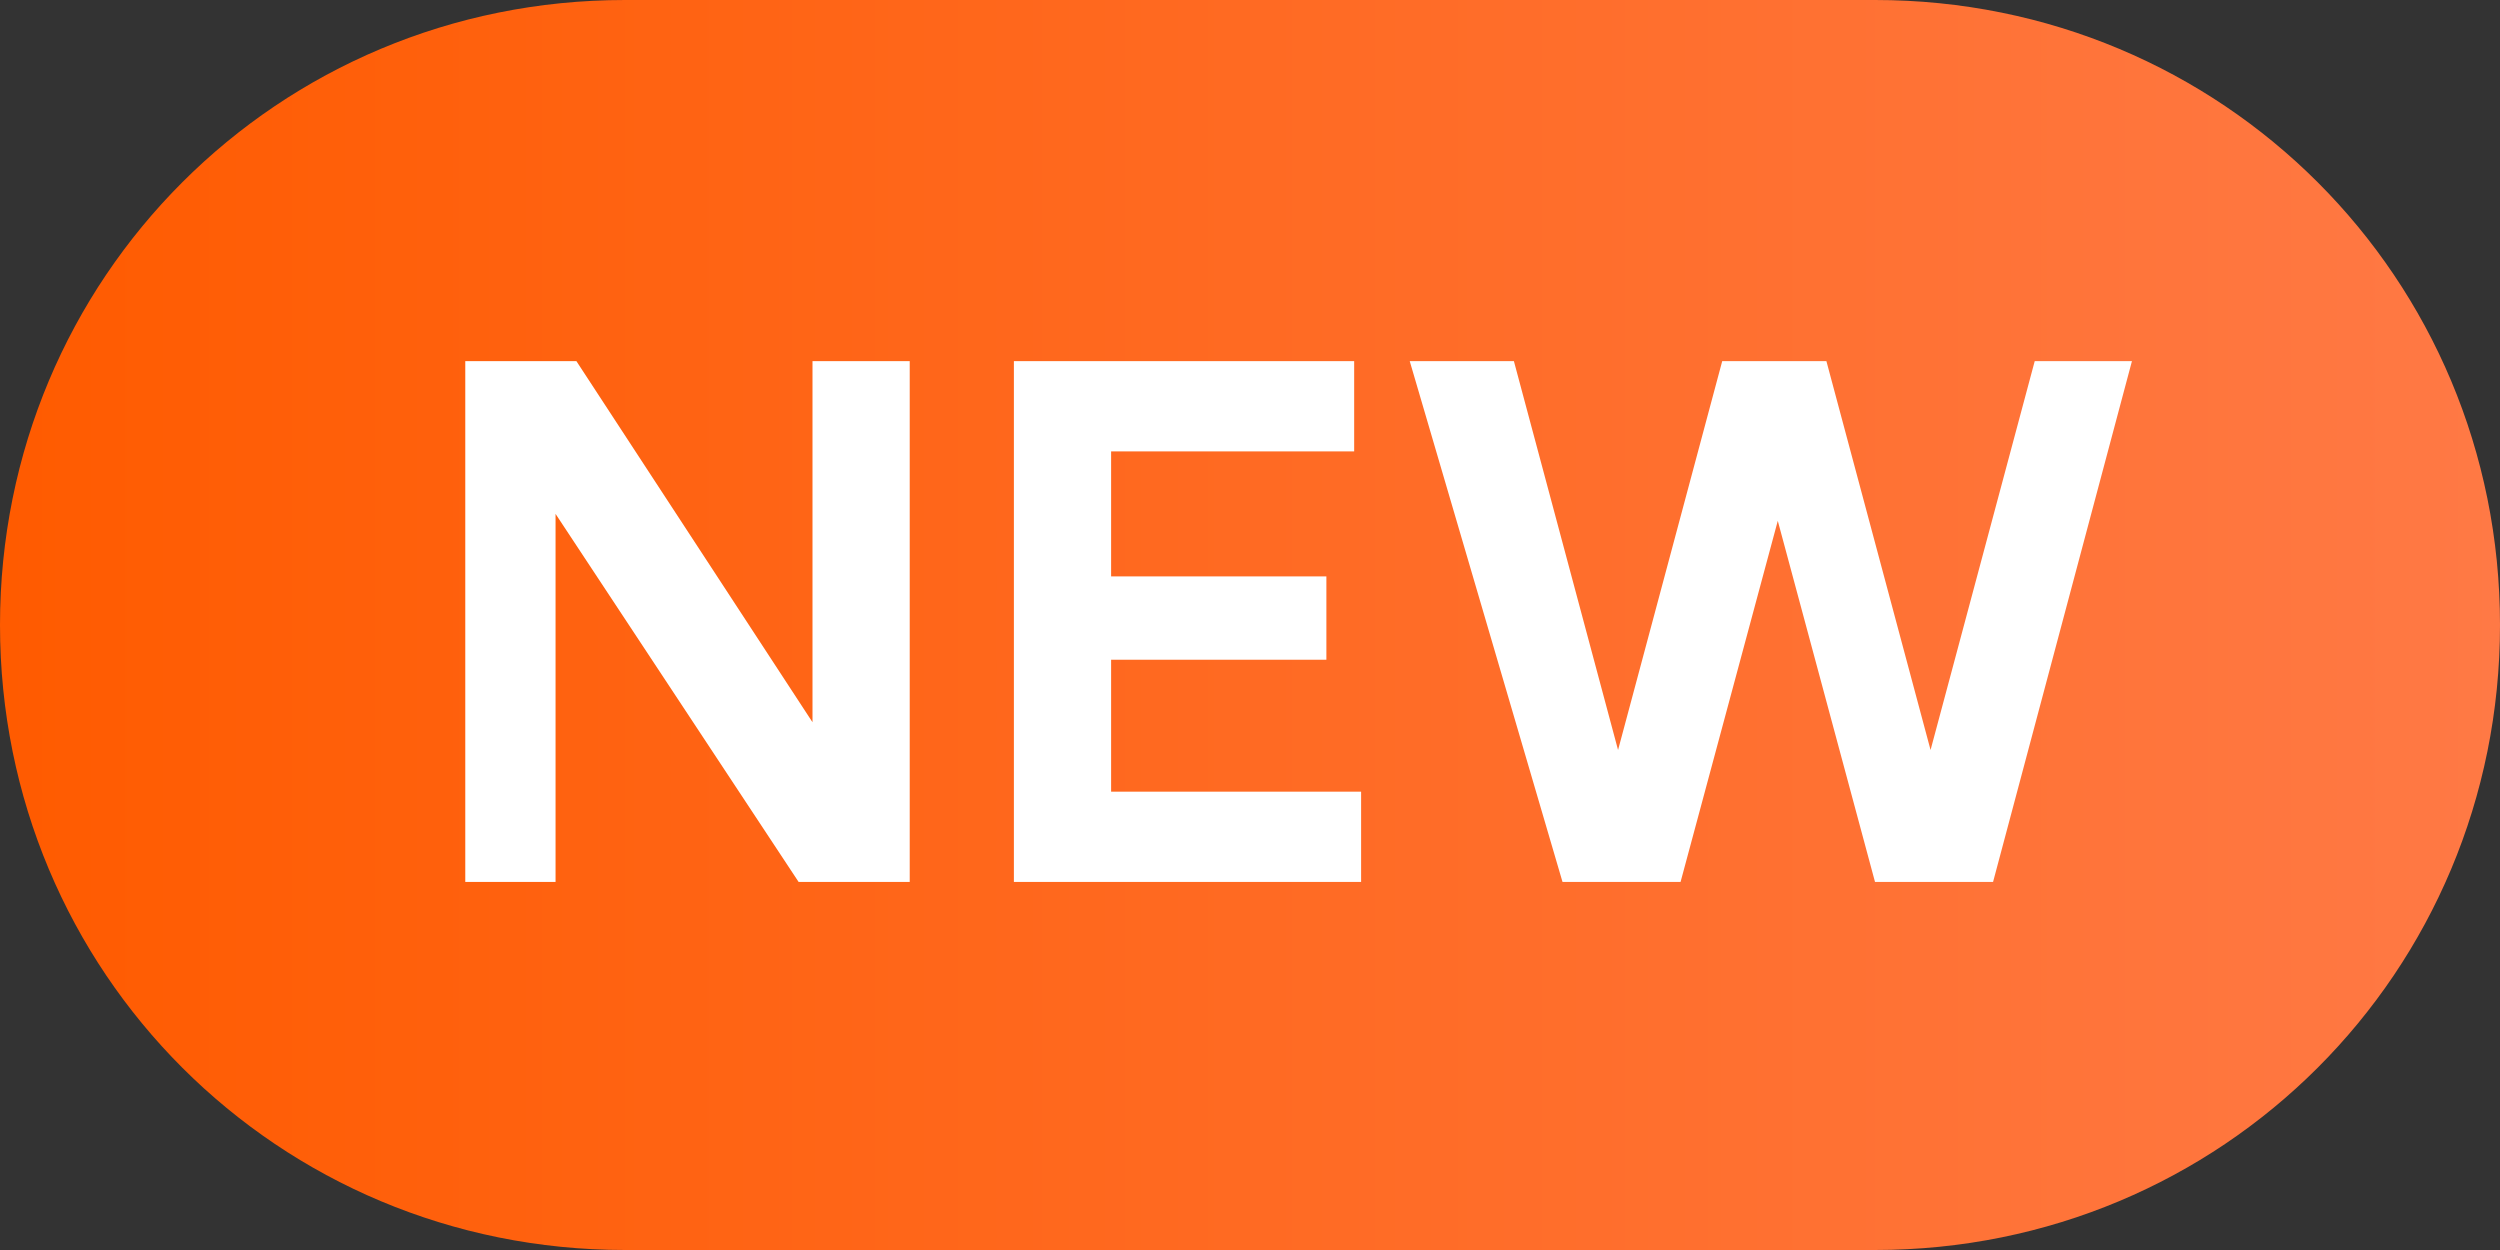
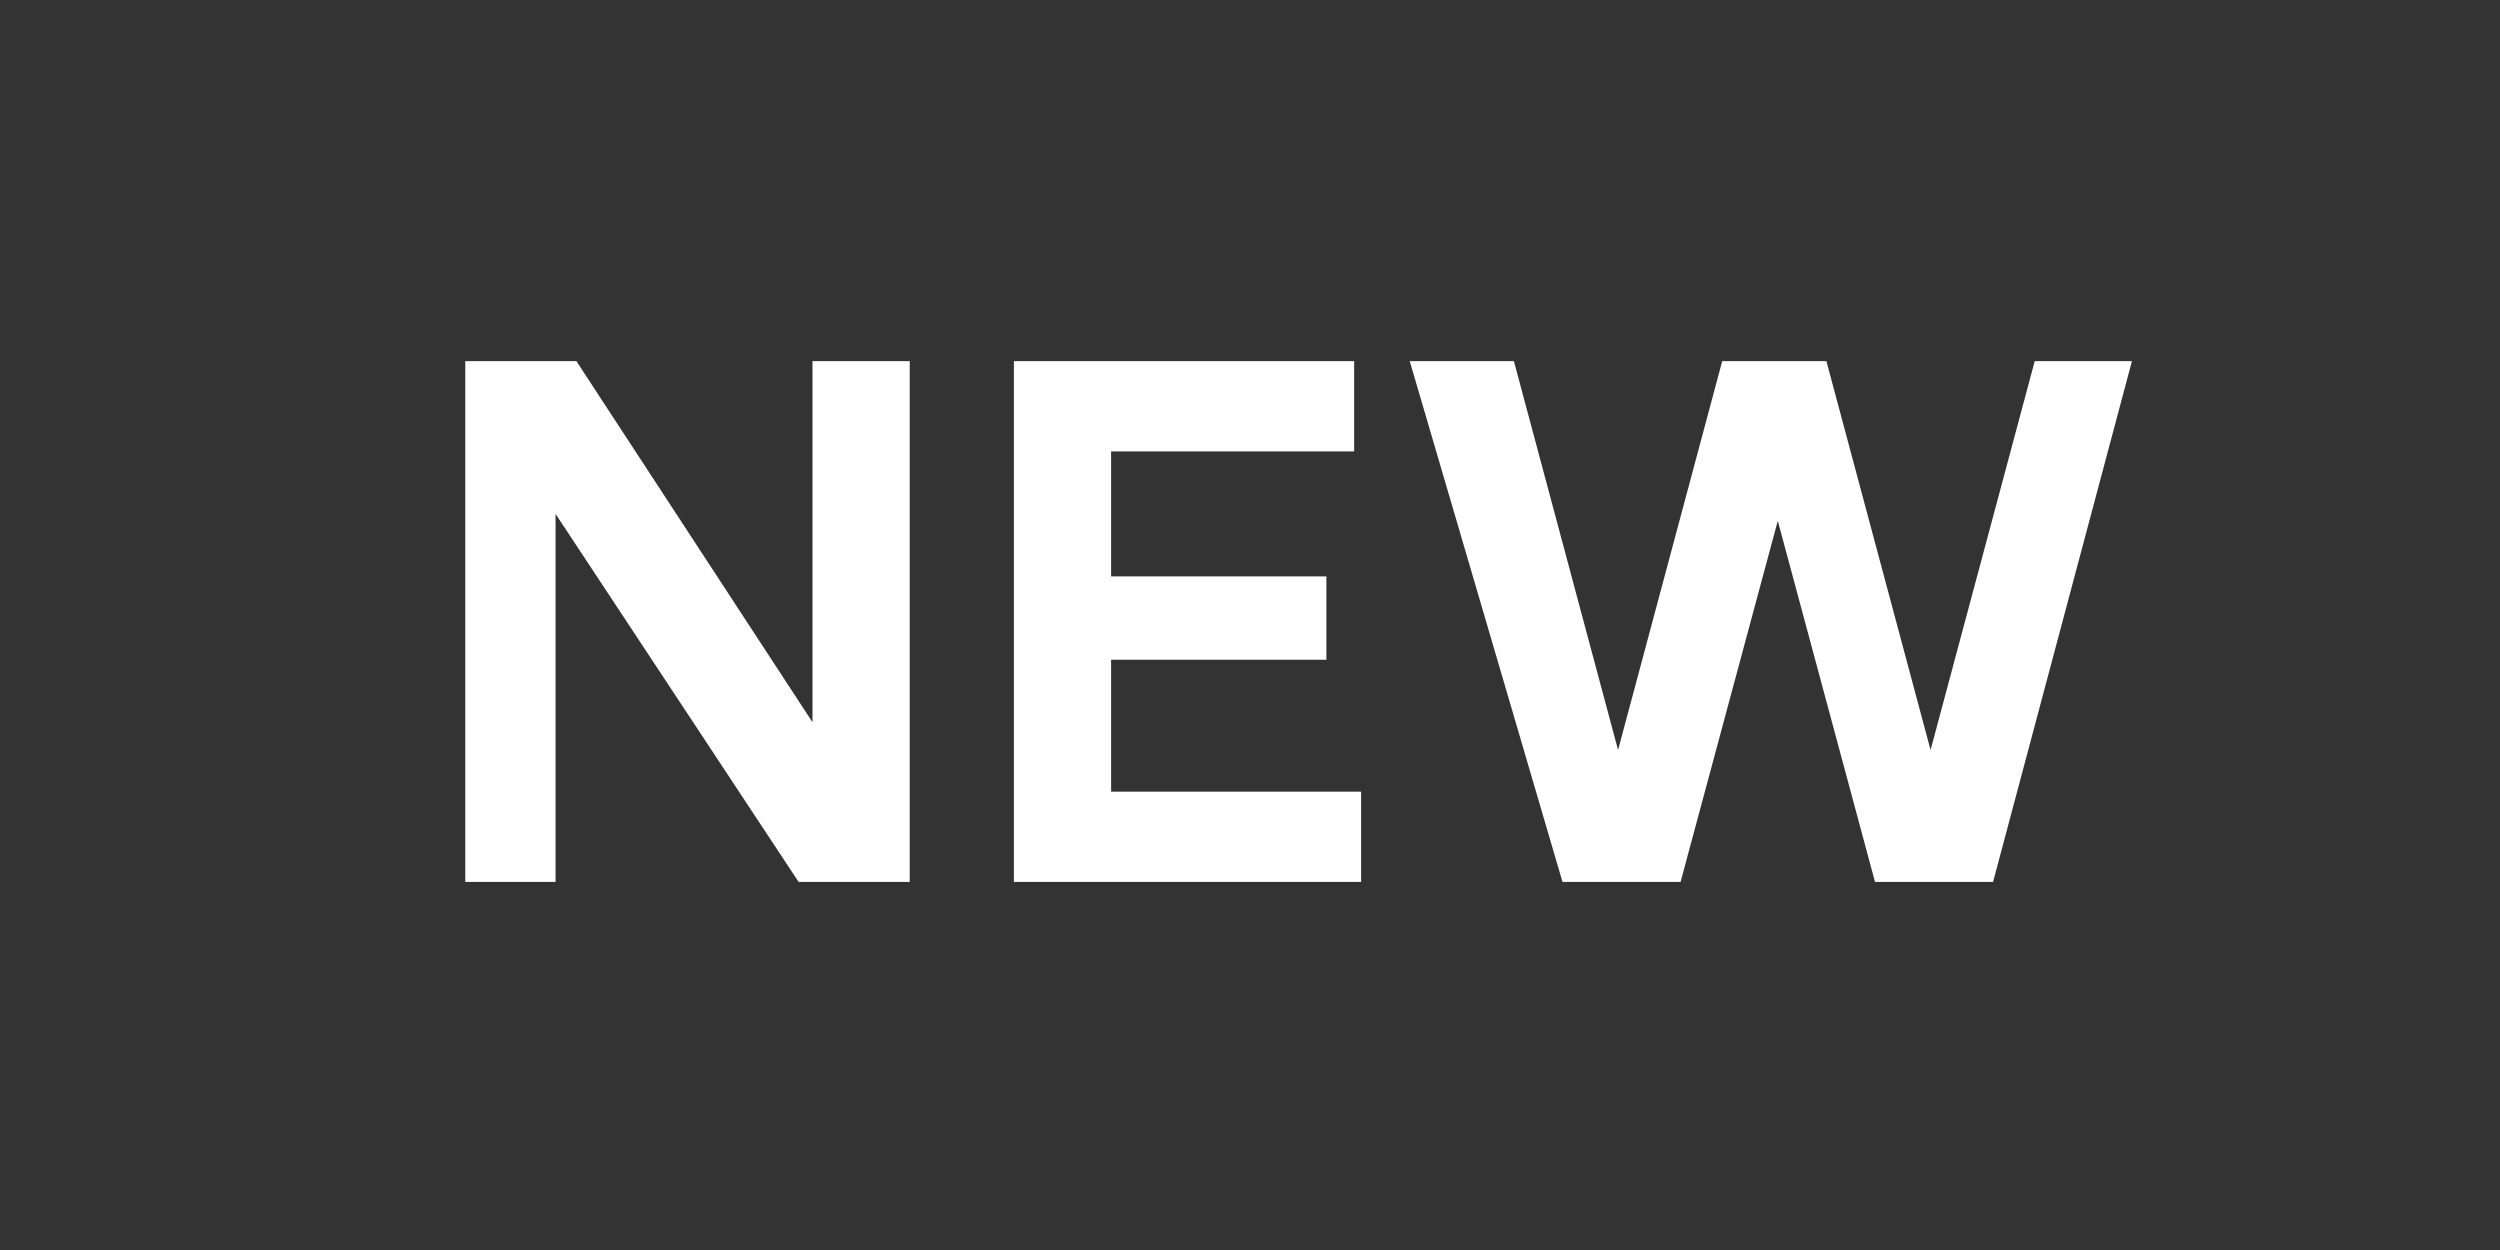
<svg xmlns="http://www.w3.org/2000/svg" version="1.1" id="图层_1" x="0px" y="0px" viewBox="0 0 36 18" style="enable-background:new 0 0 36 18;" xml:space="preserve">
  <rect x="0" y="0" width="36" height="18" fill="#333333" stroke="none" />
  <style type="text/css">
	.st0{fill:url(#SVGID_1_);}
	.st1{enable-background:new    ;}
	.st2{fill:#FFFFFF;}
</style>
  <linearGradient id="SVGID_1_" gradientUnits="userSpaceOnUse" x1="0" y1="9" x2="36" y2="9">
    <stop offset="0" style="stop-color:#FF5B00" />
    <stop offset="1" style="stop-color:#FF7945" />
  </linearGradient>
-   <path class="st0" d="M27,18H9c-5,0-9-4-9-9l0,0c0-5,4-9,9-9h18c5,0,9,4,9,9l0,0C36,14,32,18,27,18z" />
  <g class="st1">
    <path class="st2" d="M6.7,5.2h1.6l3.4,5.2V5.2h1.4v7.5h-1.6L8,7.4v5.3H6.7V5.2z" />
    <path class="st2" d="M14.6,5.2h4.9v1.3H16v1.8h3.1v1.2H16v1.9h3.6v1.3h-5V5.2z" />
    <path class="st2" d="M20.3,5.2h1.5l1.5,5.6l1.5-5.6h1.5l1.5,5.6l1.5-5.6h1.4l-2,7.5h-1.7l-1.4-5.2l-1.4,5.2h-1.7L20.3,5.2z" />
  </g>
</svg>